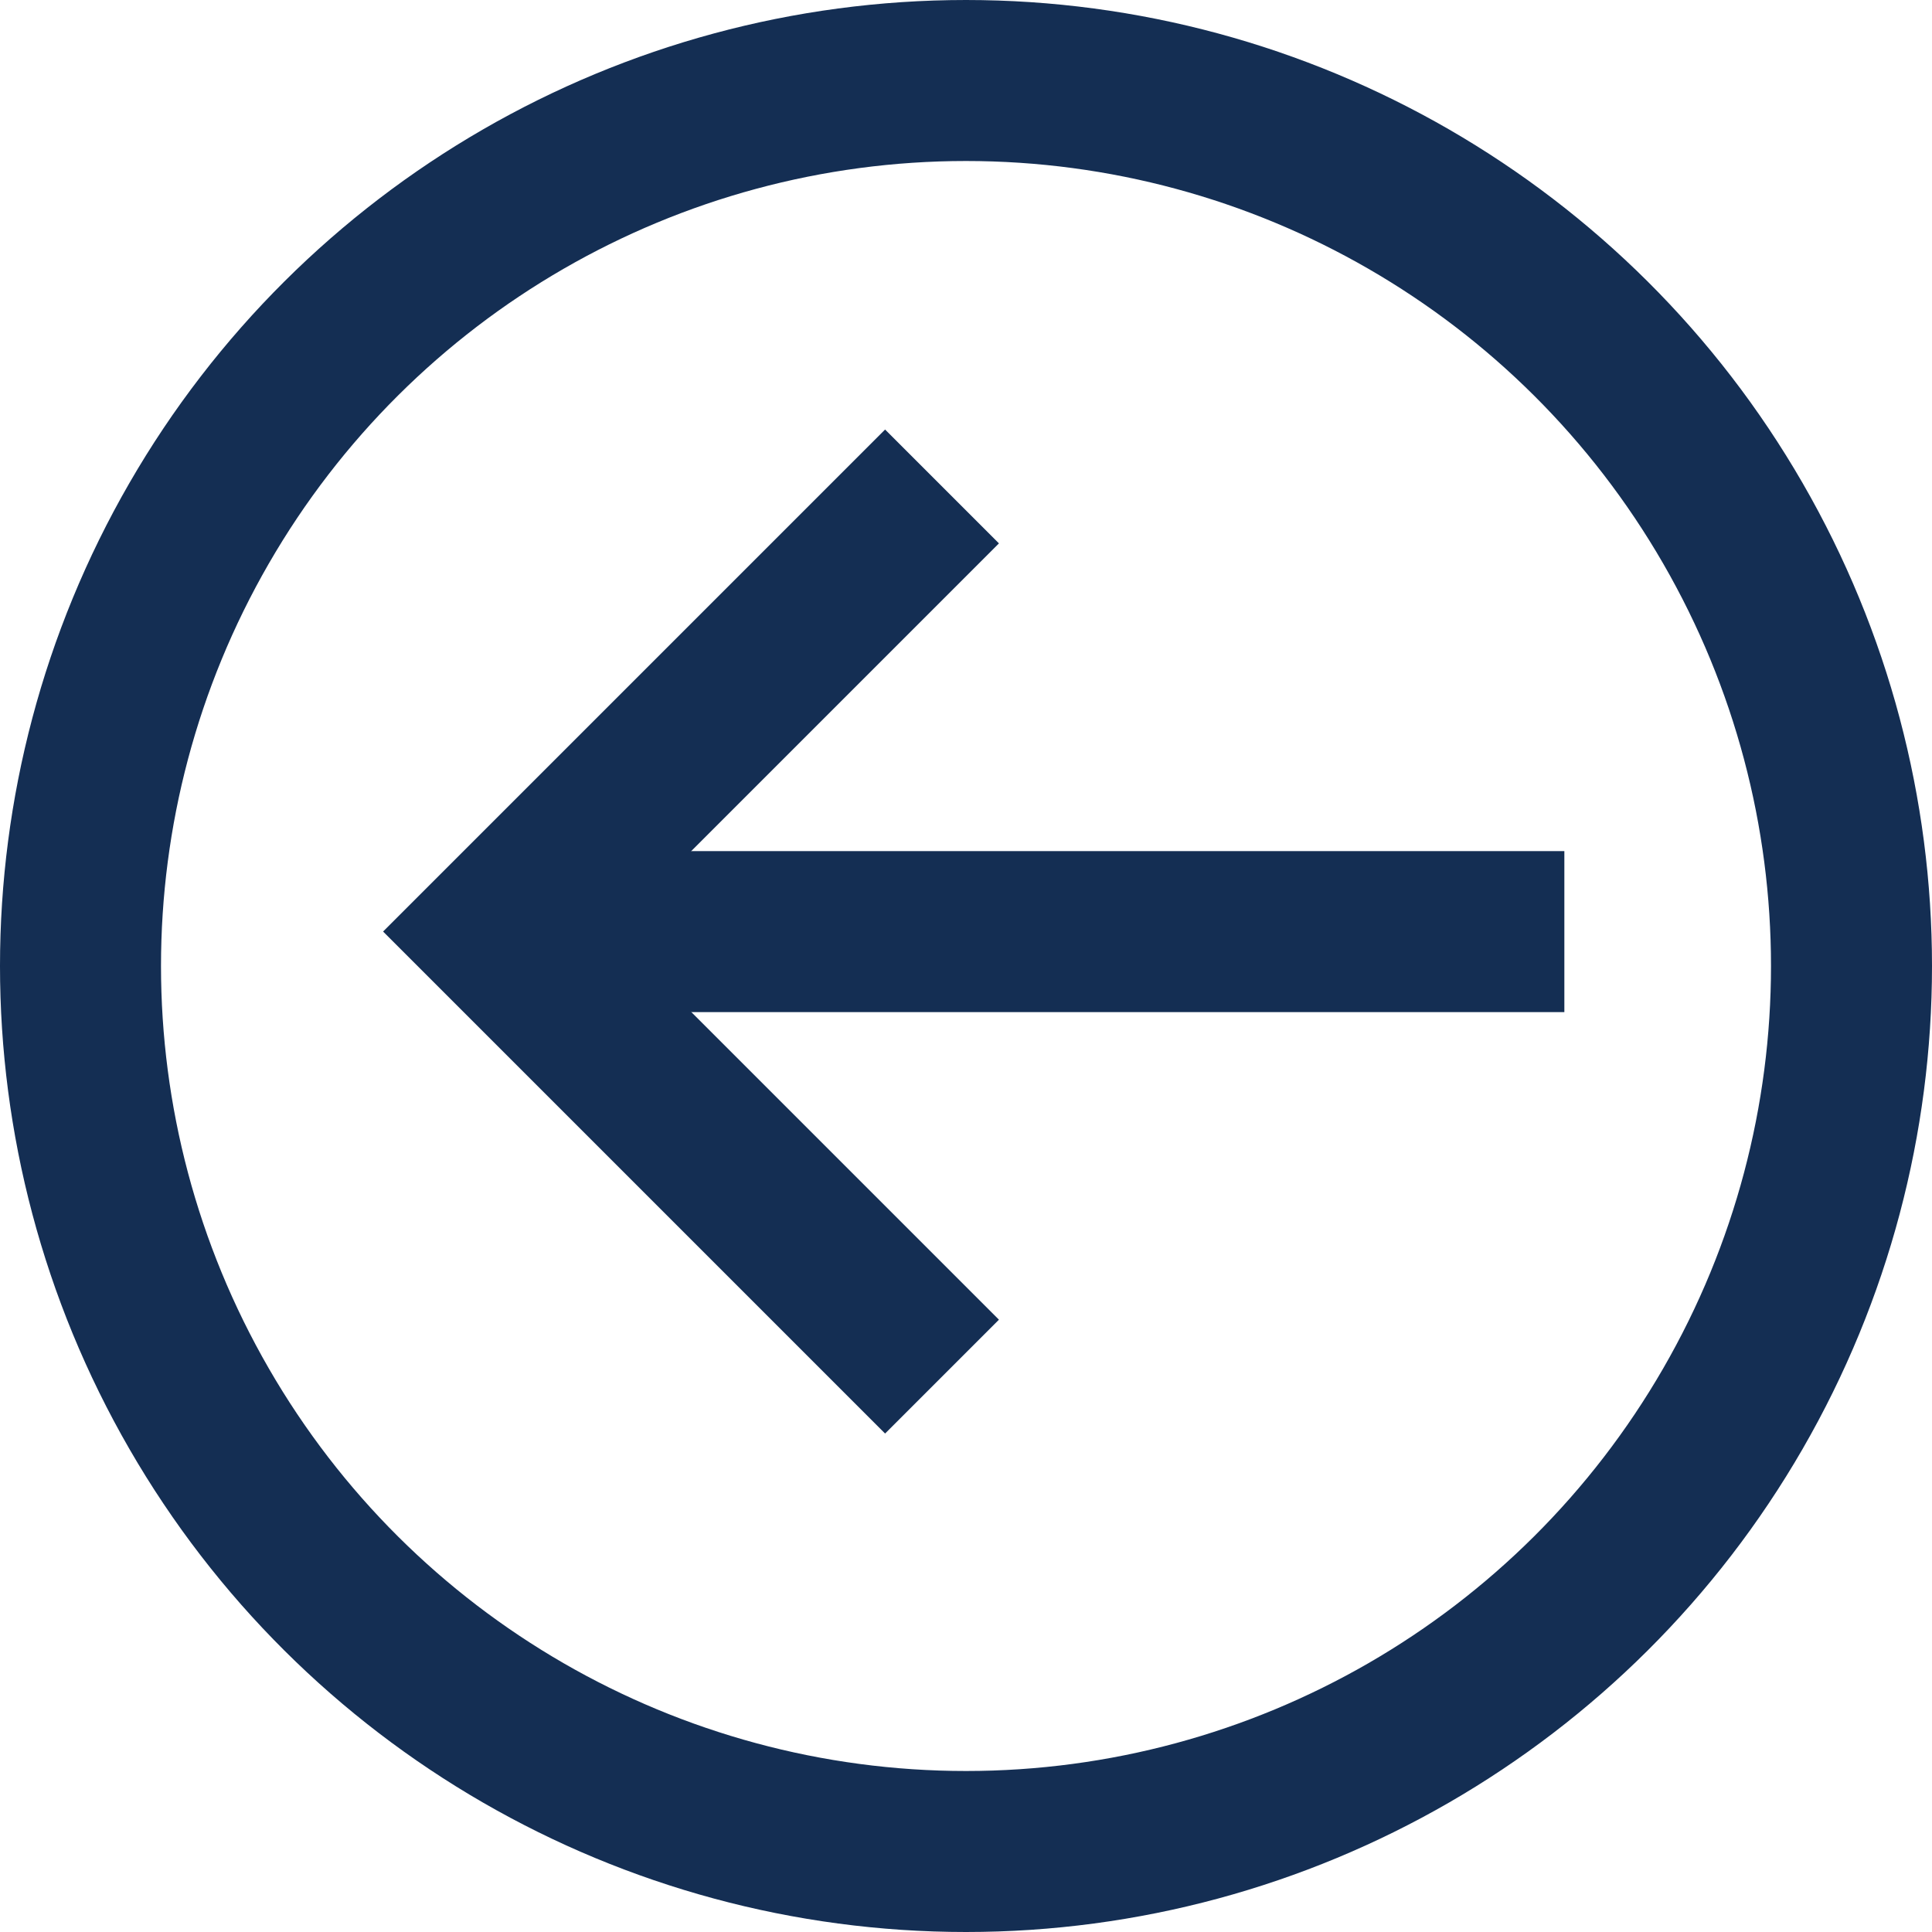
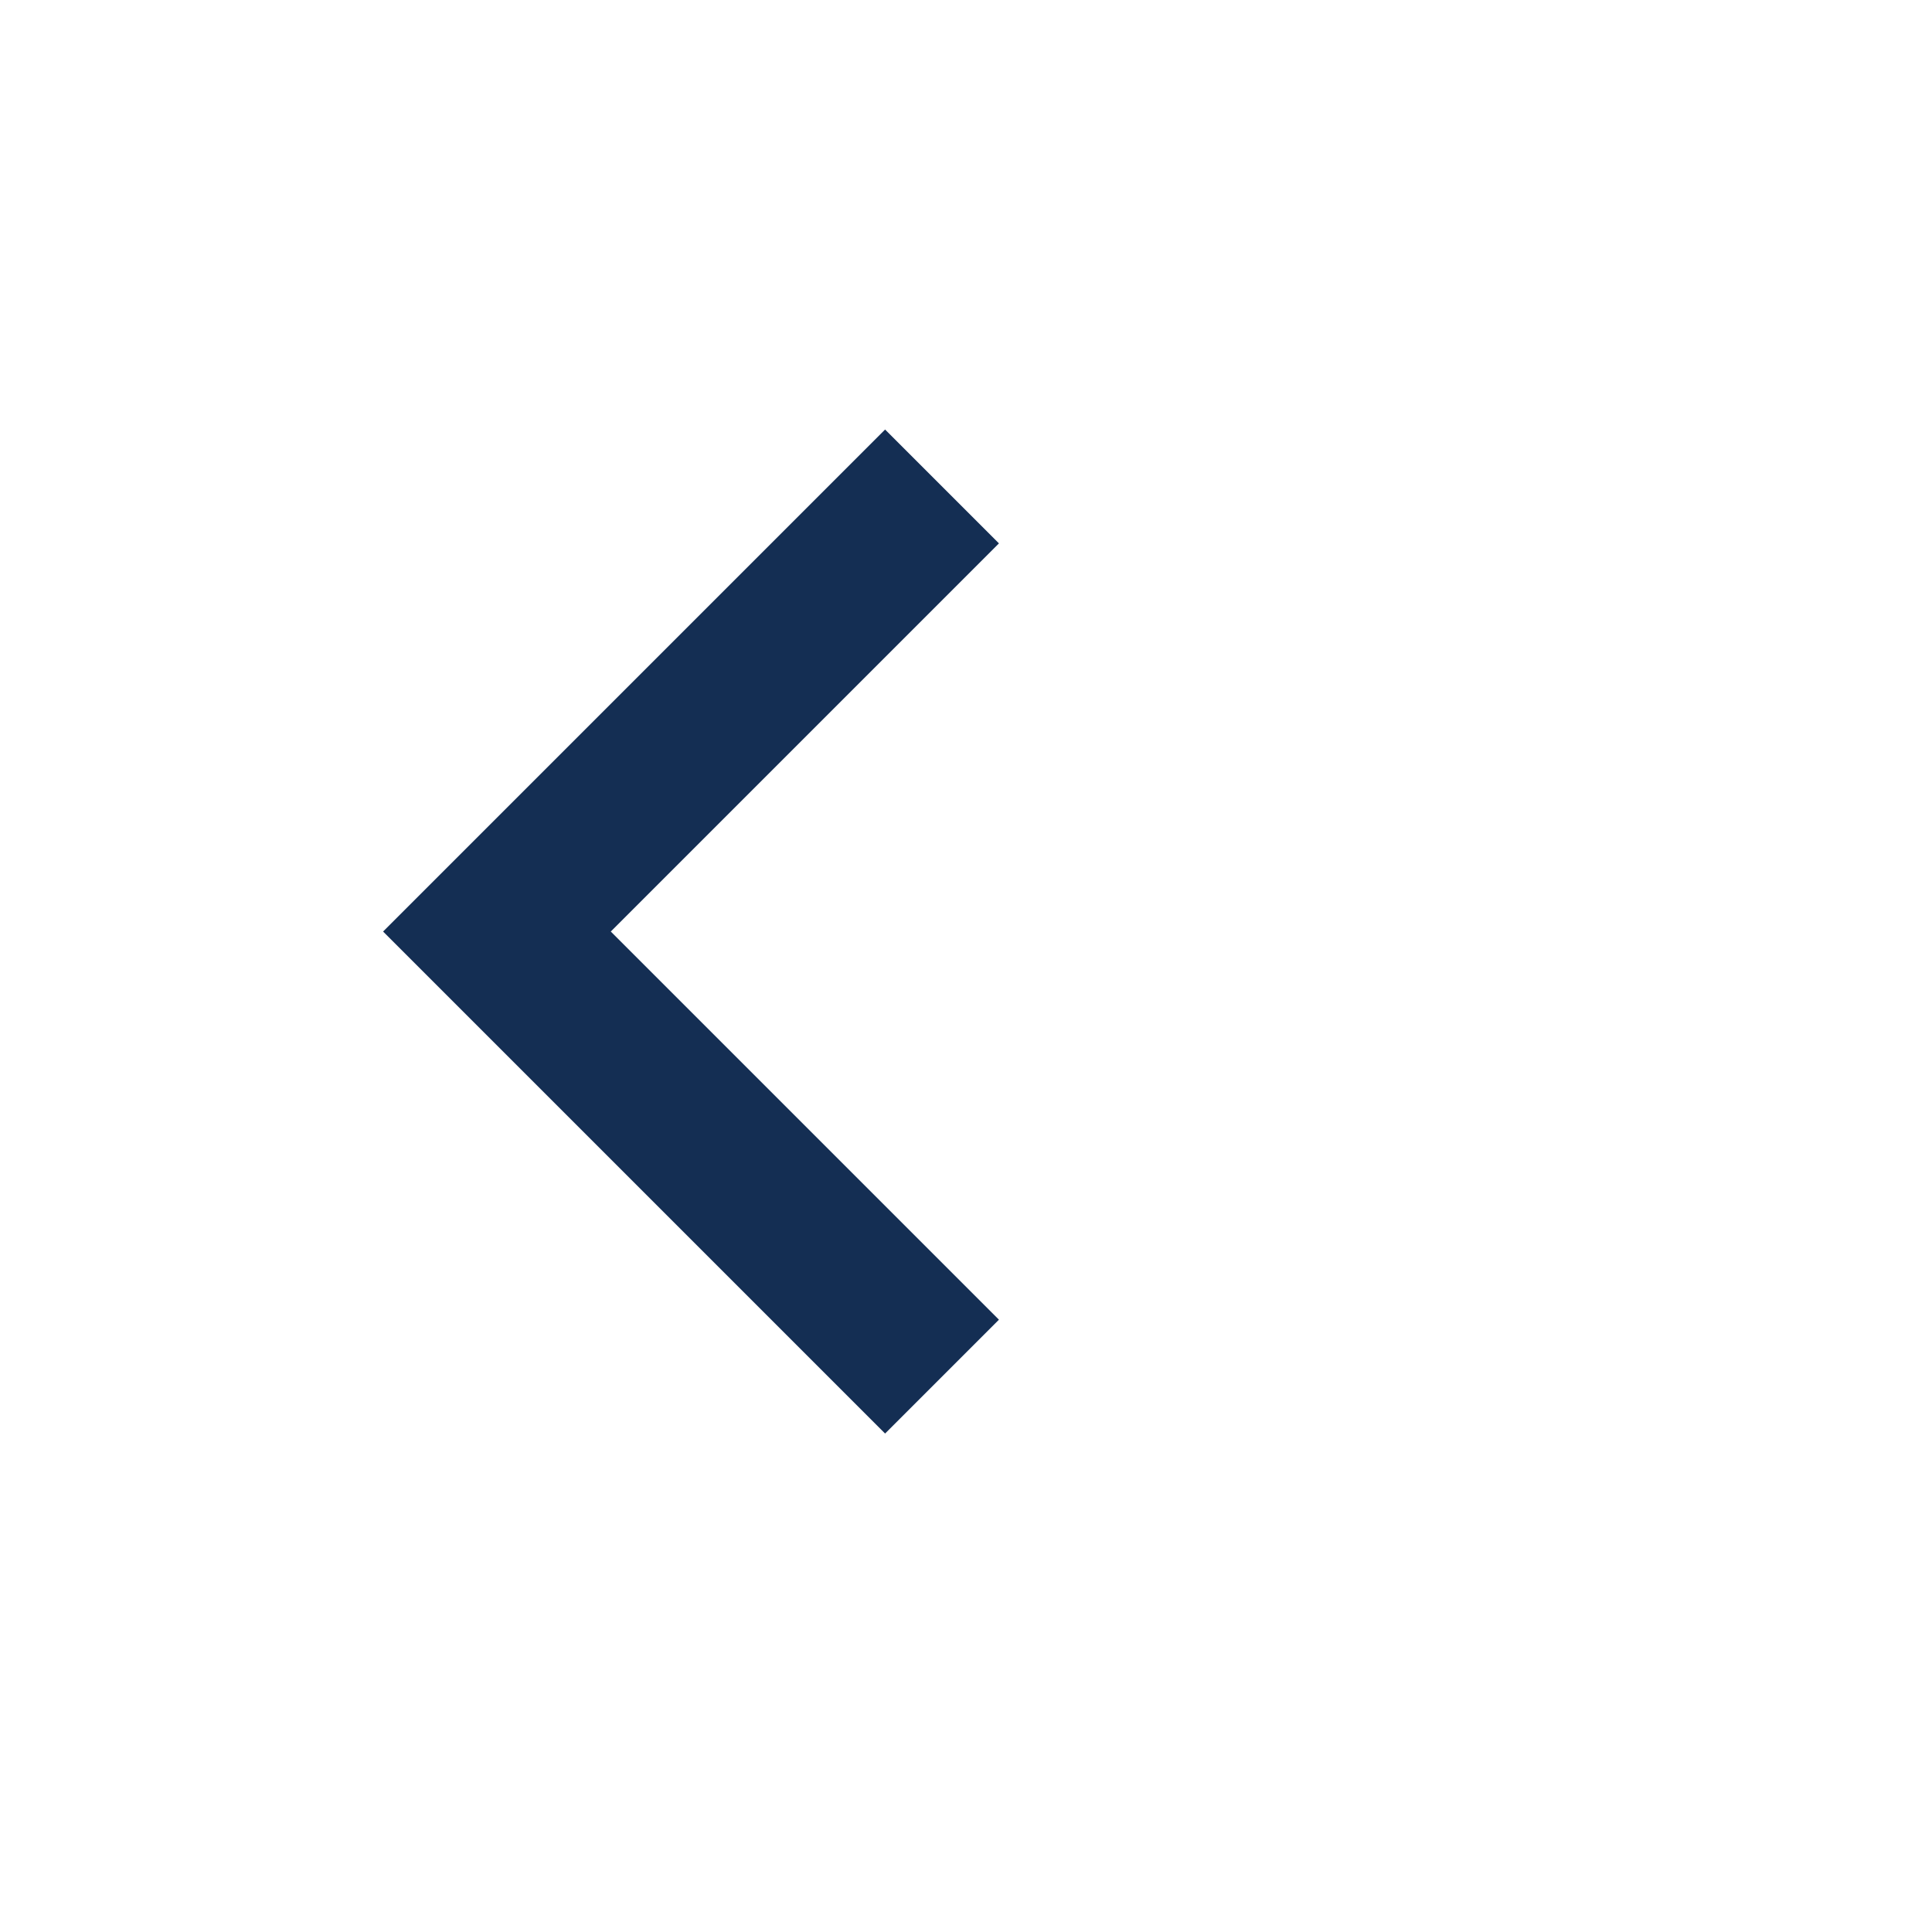
<svg xmlns="http://www.w3.org/2000/svg" width="24" height="24" viewBox="0 0 24 24">
  <g id="RH-2023-General-Icon-Arrow-Left" transform="translate(4176 -823) rotate(90)">
    <g id="Ellipse_19" data-name="Ellipse 19" transform="translate(823 4152)" fill="none" stroke="#142e53" stroke-width="2">
-       <circle cx="12" cy="12" r="12" stroke="none" />
-       <circle cx="12" cy="12" r="11" fill="none" />
-     </g>
+       </g>
    <g id="Group_223" data-name="Group 223" transform="translate(829.043 4156.567)">
-       <path id="Path_140" data-name="Path 140" d="M7397.688,4403.489v12.849" transform="translate(-7392.158 -4403.489)" fill="none" stroke="#142e53" stroke-width="2" />
      <path id="Path_141" data-name="Path 141" d="M0,0V7.819H7.819" transform="translate(0 7.731) rotate(-45)" fill="none" stroke="#142e53" stroke-width="2" />
    </g>
  </g>
</svg>